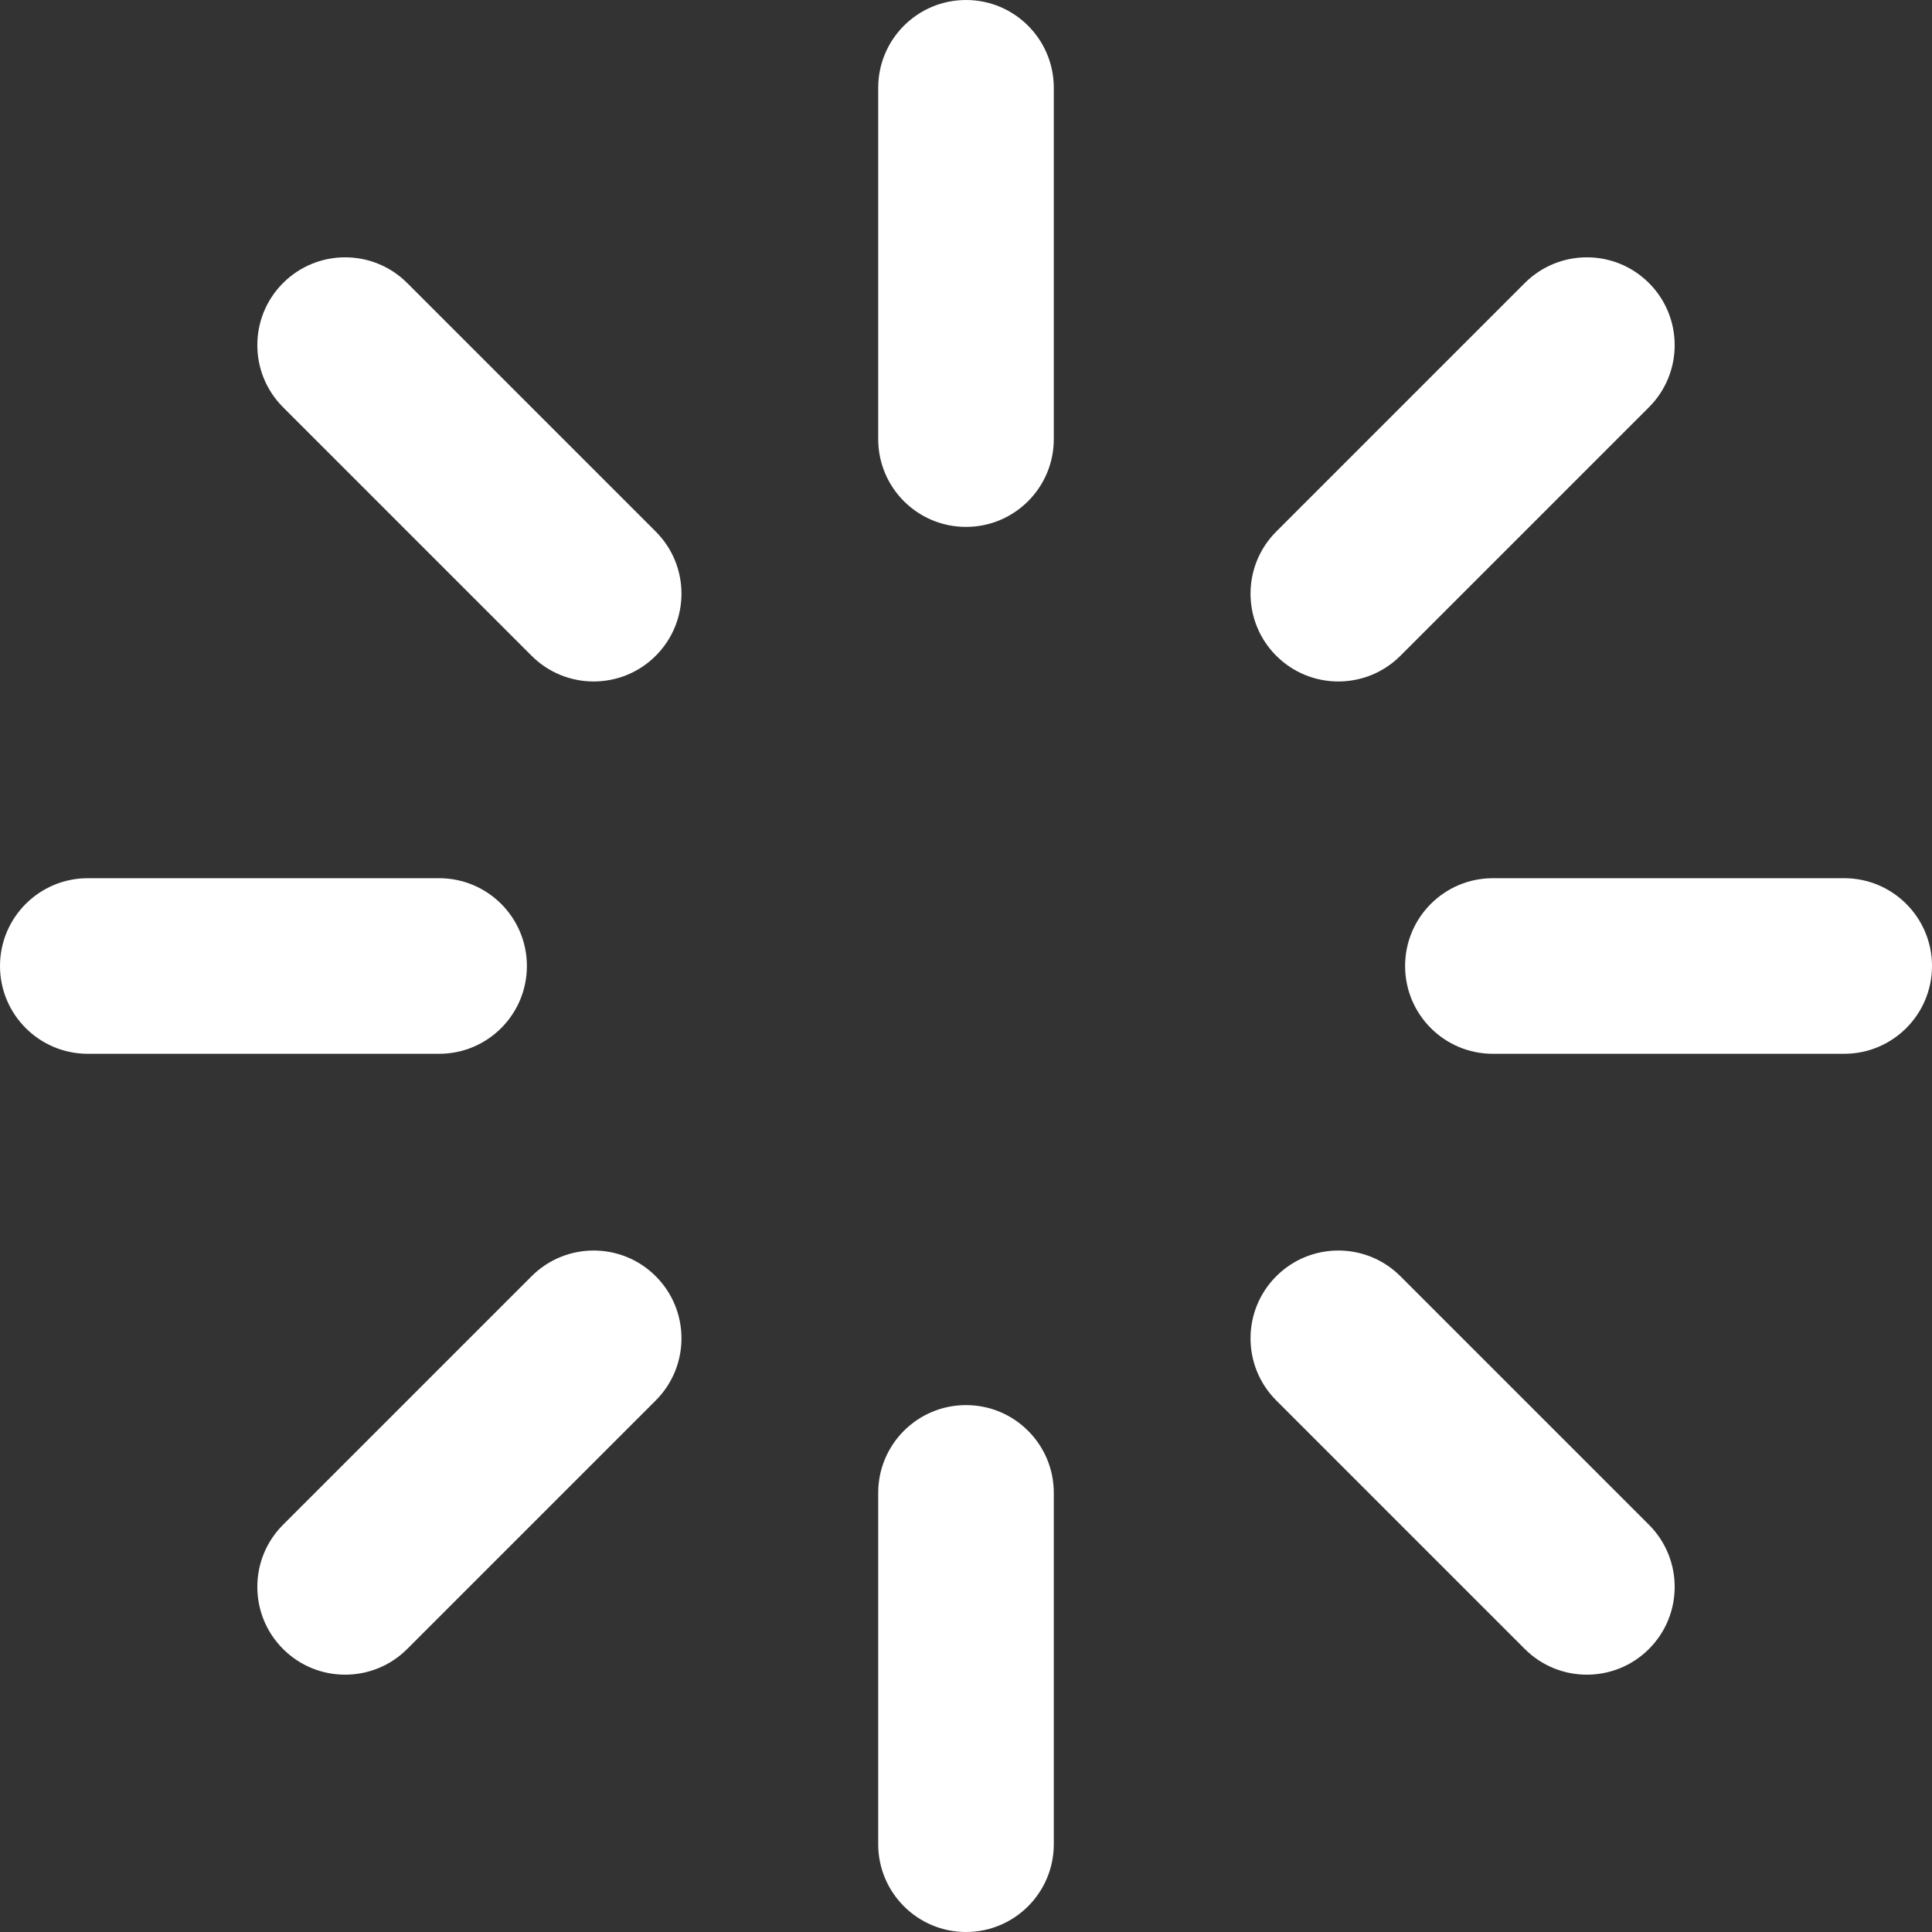
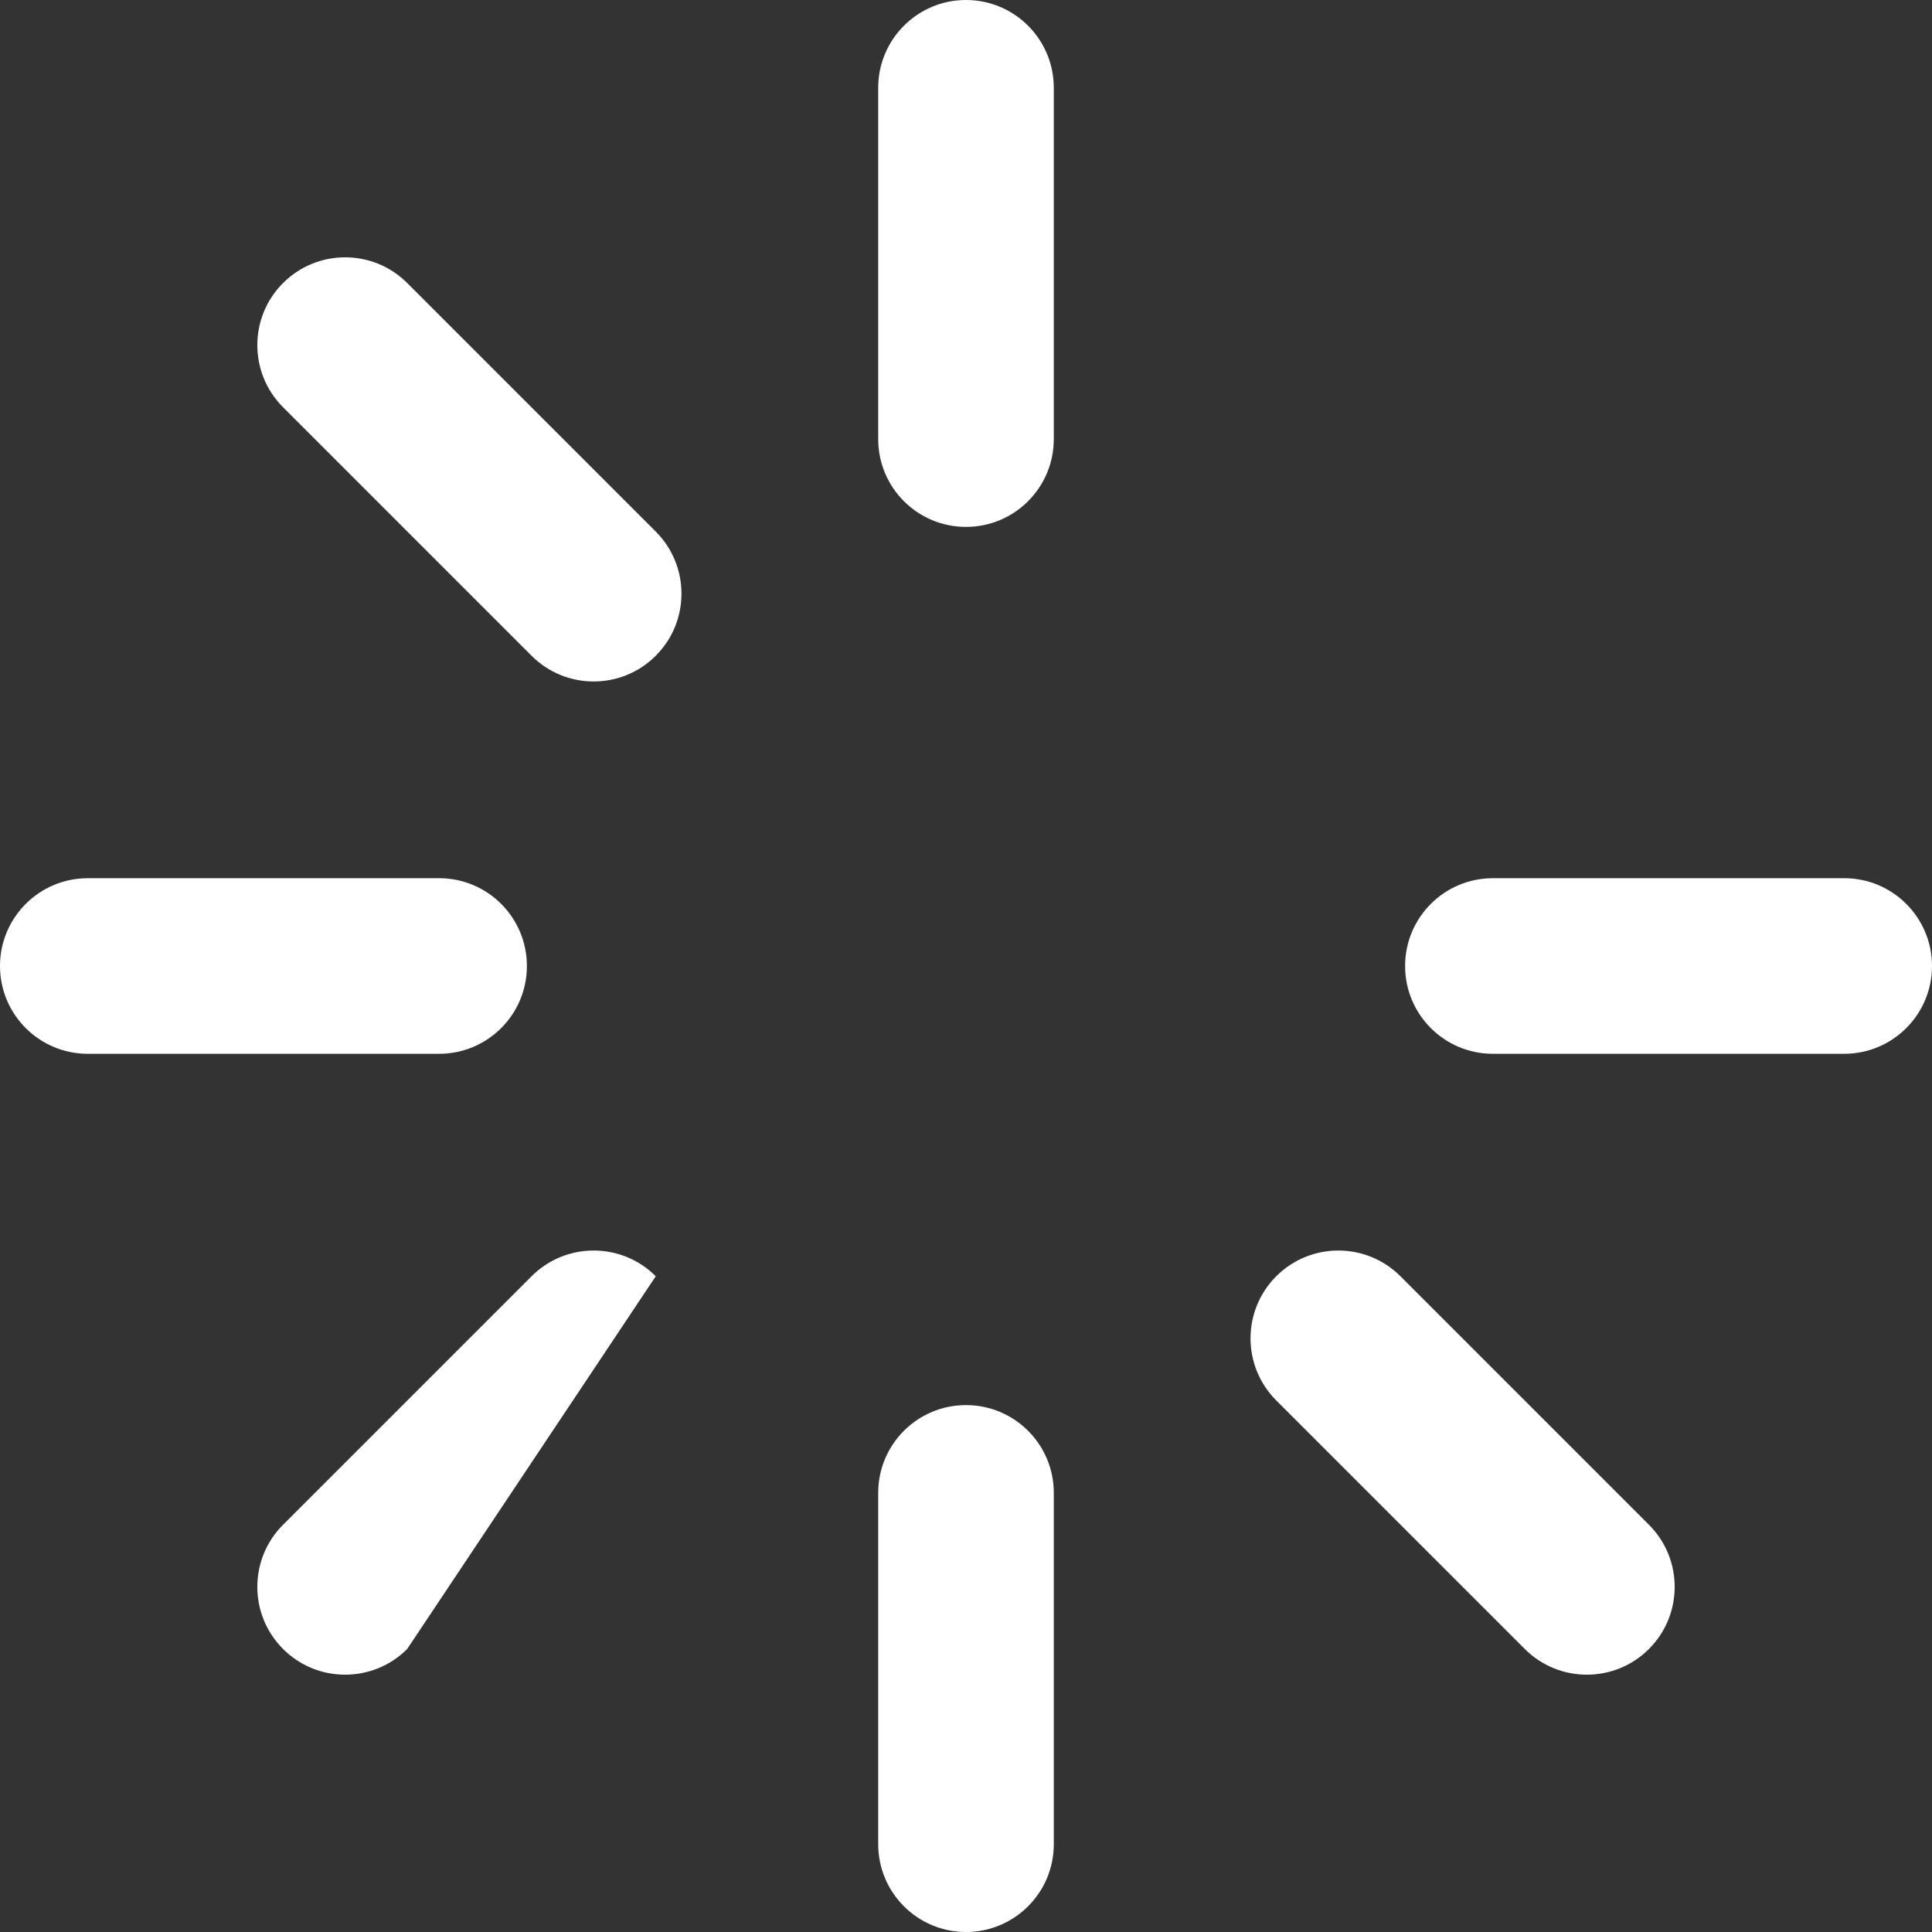
<svg xmlns="http://www.w3.org/2000/svg" width="36" height="36" viewBox="0 0 36 36" fill="none">
  <rect x="0" y="0" width="36" height="36" fill="#333333" stroke="none" />
  <path fill-rule="evenodd" clip-rule="evenodd" d="M18 0C18.904 0 19.636 0.733 19.636 1.636V8.182C19.636 9.086 18.904 9.818 18 9.818C17.096 9.818 16.364 9.086 16.364 8.182V1.636C16.364 0.733 17.096 0 18 0Z" fill="white" />
  <path fill-rule="evenodd" clip-rule="evenodd" d="M18 26.182C18.904 26.182 19.636 26.914 19.636 27.818V34.364C19.636 35.267 18.904 36 18 36C17.096 36 16.364 35.267 16.364 34.364V27.818C16.364 26.914 17.096 26.182 18 26.182Z" fill="white" />
  <path fill-rule="evenodd" clip-rule="evenodd" d="M5.274 5.274C5.913 4.635 6.949 4.635 7.588 5.274L12.219 9.905C12.858 10.544 12.858 11.58 12.219 12.219C11.58 12.858 10.544 12.858 9.905 12.219L5.274 7.588C4.635 6.949 4.635 5.913 5.274 5.274Z" fill="white" />
  <path fill-rule="evenodd" clip-rule="evenodd" d="M23.781 23.781C24.42 23.142 25.456 23.142 26.095 23.781L30.726 28.412C31.365 29.051 31.365 30.087 30.726 30.726C30.087 31.365 29.051 31.365 28.412 30.726L23.781 26.095C23.142 25.456 23.142 24.42 23.781 23.781Z" fill="white" />
  <path fill-rule="evenodd" clip-rule="evenodd" d="M0 18C0 17.096 0.733 16.364 1.636 16.364H8.182C9.086 16.364 9.818 17.096 9.818 18C9.818 18.904 9.086 19.636 8.182 19.636H1.636C0.733 19.636 0 18.904 0 18Z" fill="white" />
  <path fill-rule="evenodd" clip-rule="evenodd" d="M26.182 18C26.182 17.096 26.914 16.364 27.818 16.364H34.364C35.267 16.364 36 17.096 36 18C36 18.904 35.267 19.636 34.364 19.636H27.818C26.914 19.636 26.182 18.904 26.182 18Z" fill="white" />
-   <path fill-rule="evenodd" clip-rule="evenodd" d="M12.219 23.781C12.858 24.42 12.858 25.456 12.219 26.095L7.588 30.726C6.949 31.365 5.913 31.365 5.274 30.726C4.635 30.087 4.635 29.051 5.274 28.412L9.905 23.781C10.544 23.142 11.58 23.142 12.219 23.781Z" fill="white" />
-   <path fill-rule="evenodd" clip-rule="evenodd" d="M30.726 5.274C31.365 5.913 31.365 6.949 30.726 7.588L26.095 12.219C25.456 12.858 24.42 12.858 23.781 12.219C23.142 11.58 23.142 10.544 23.781 9.905L28.412 5.274C29.051 4.635 30.087 4.635 30.726 5.274Z" fill="white" />
+   <path fill-rule="evenodd" clip-rule="evenodd" d="M12.219 23.781L7.588 30.726C6.949 31.365 5.913 31.365 5.274 30.726C4.635 30.087 4.635 29.051 5.274 28.412L9.905 23.781C10.544 23.142 11.58 23.142 12.219 23.781Z" fill="white" />
</svg>